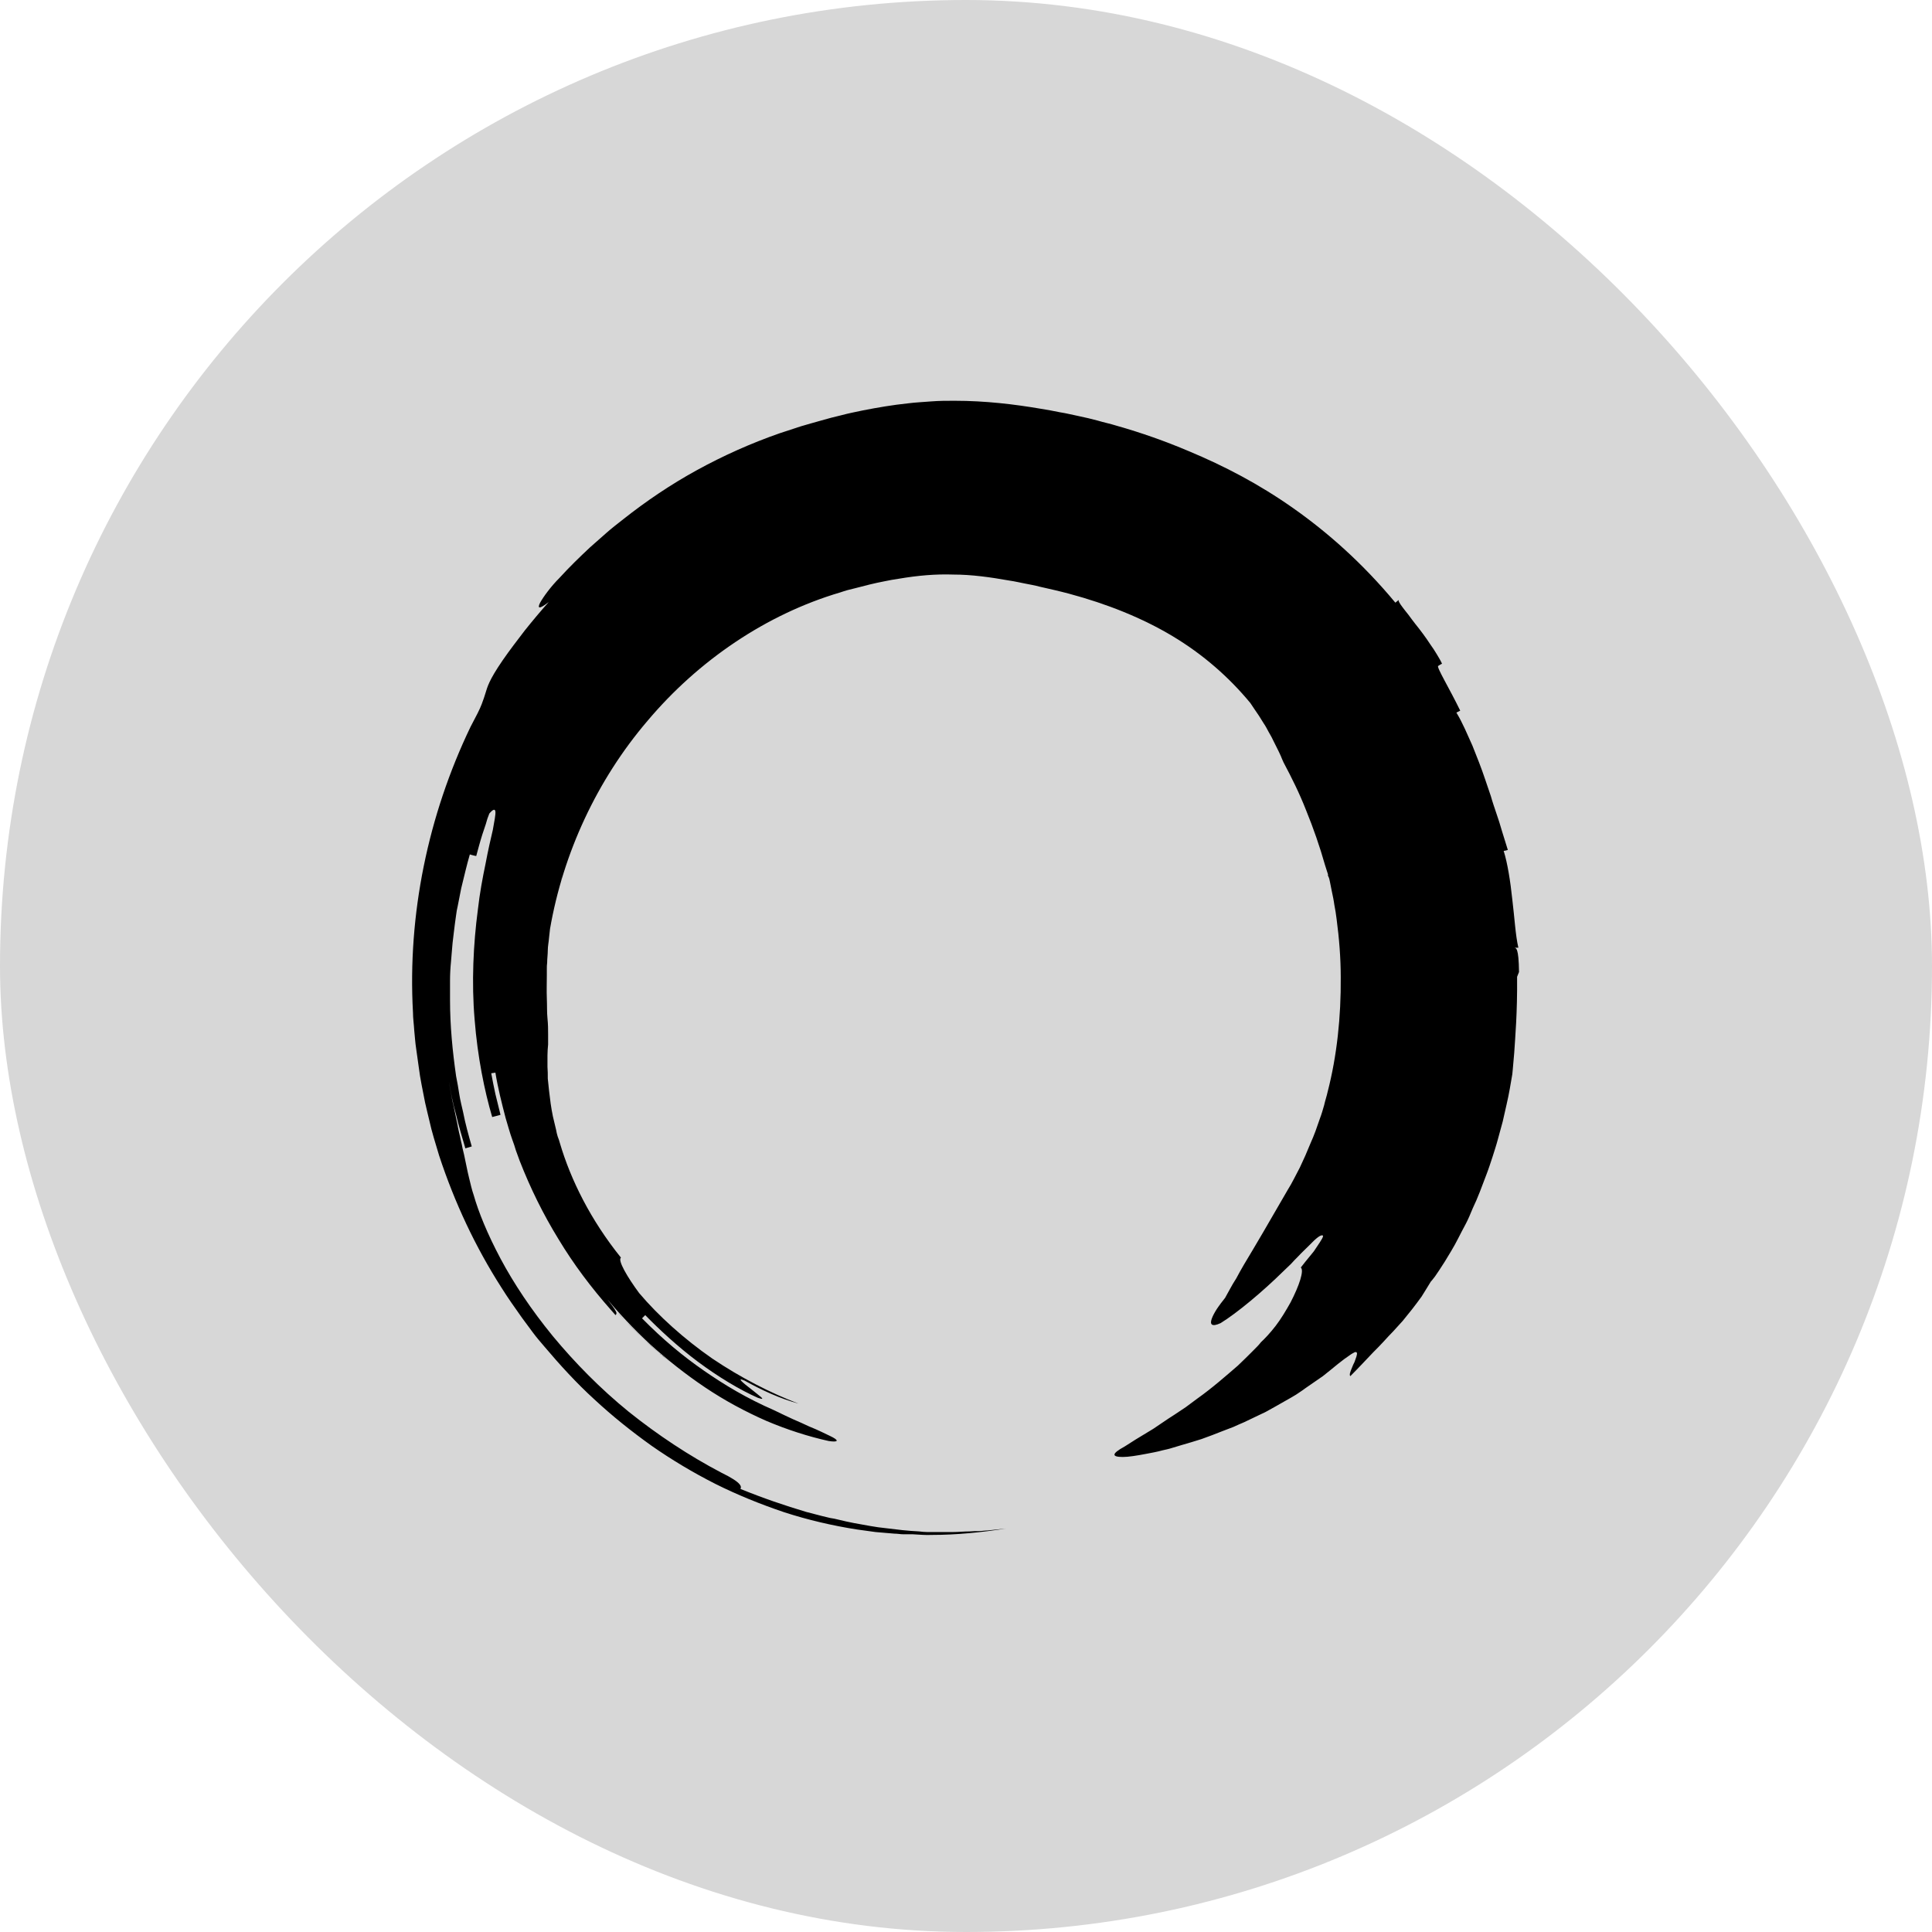
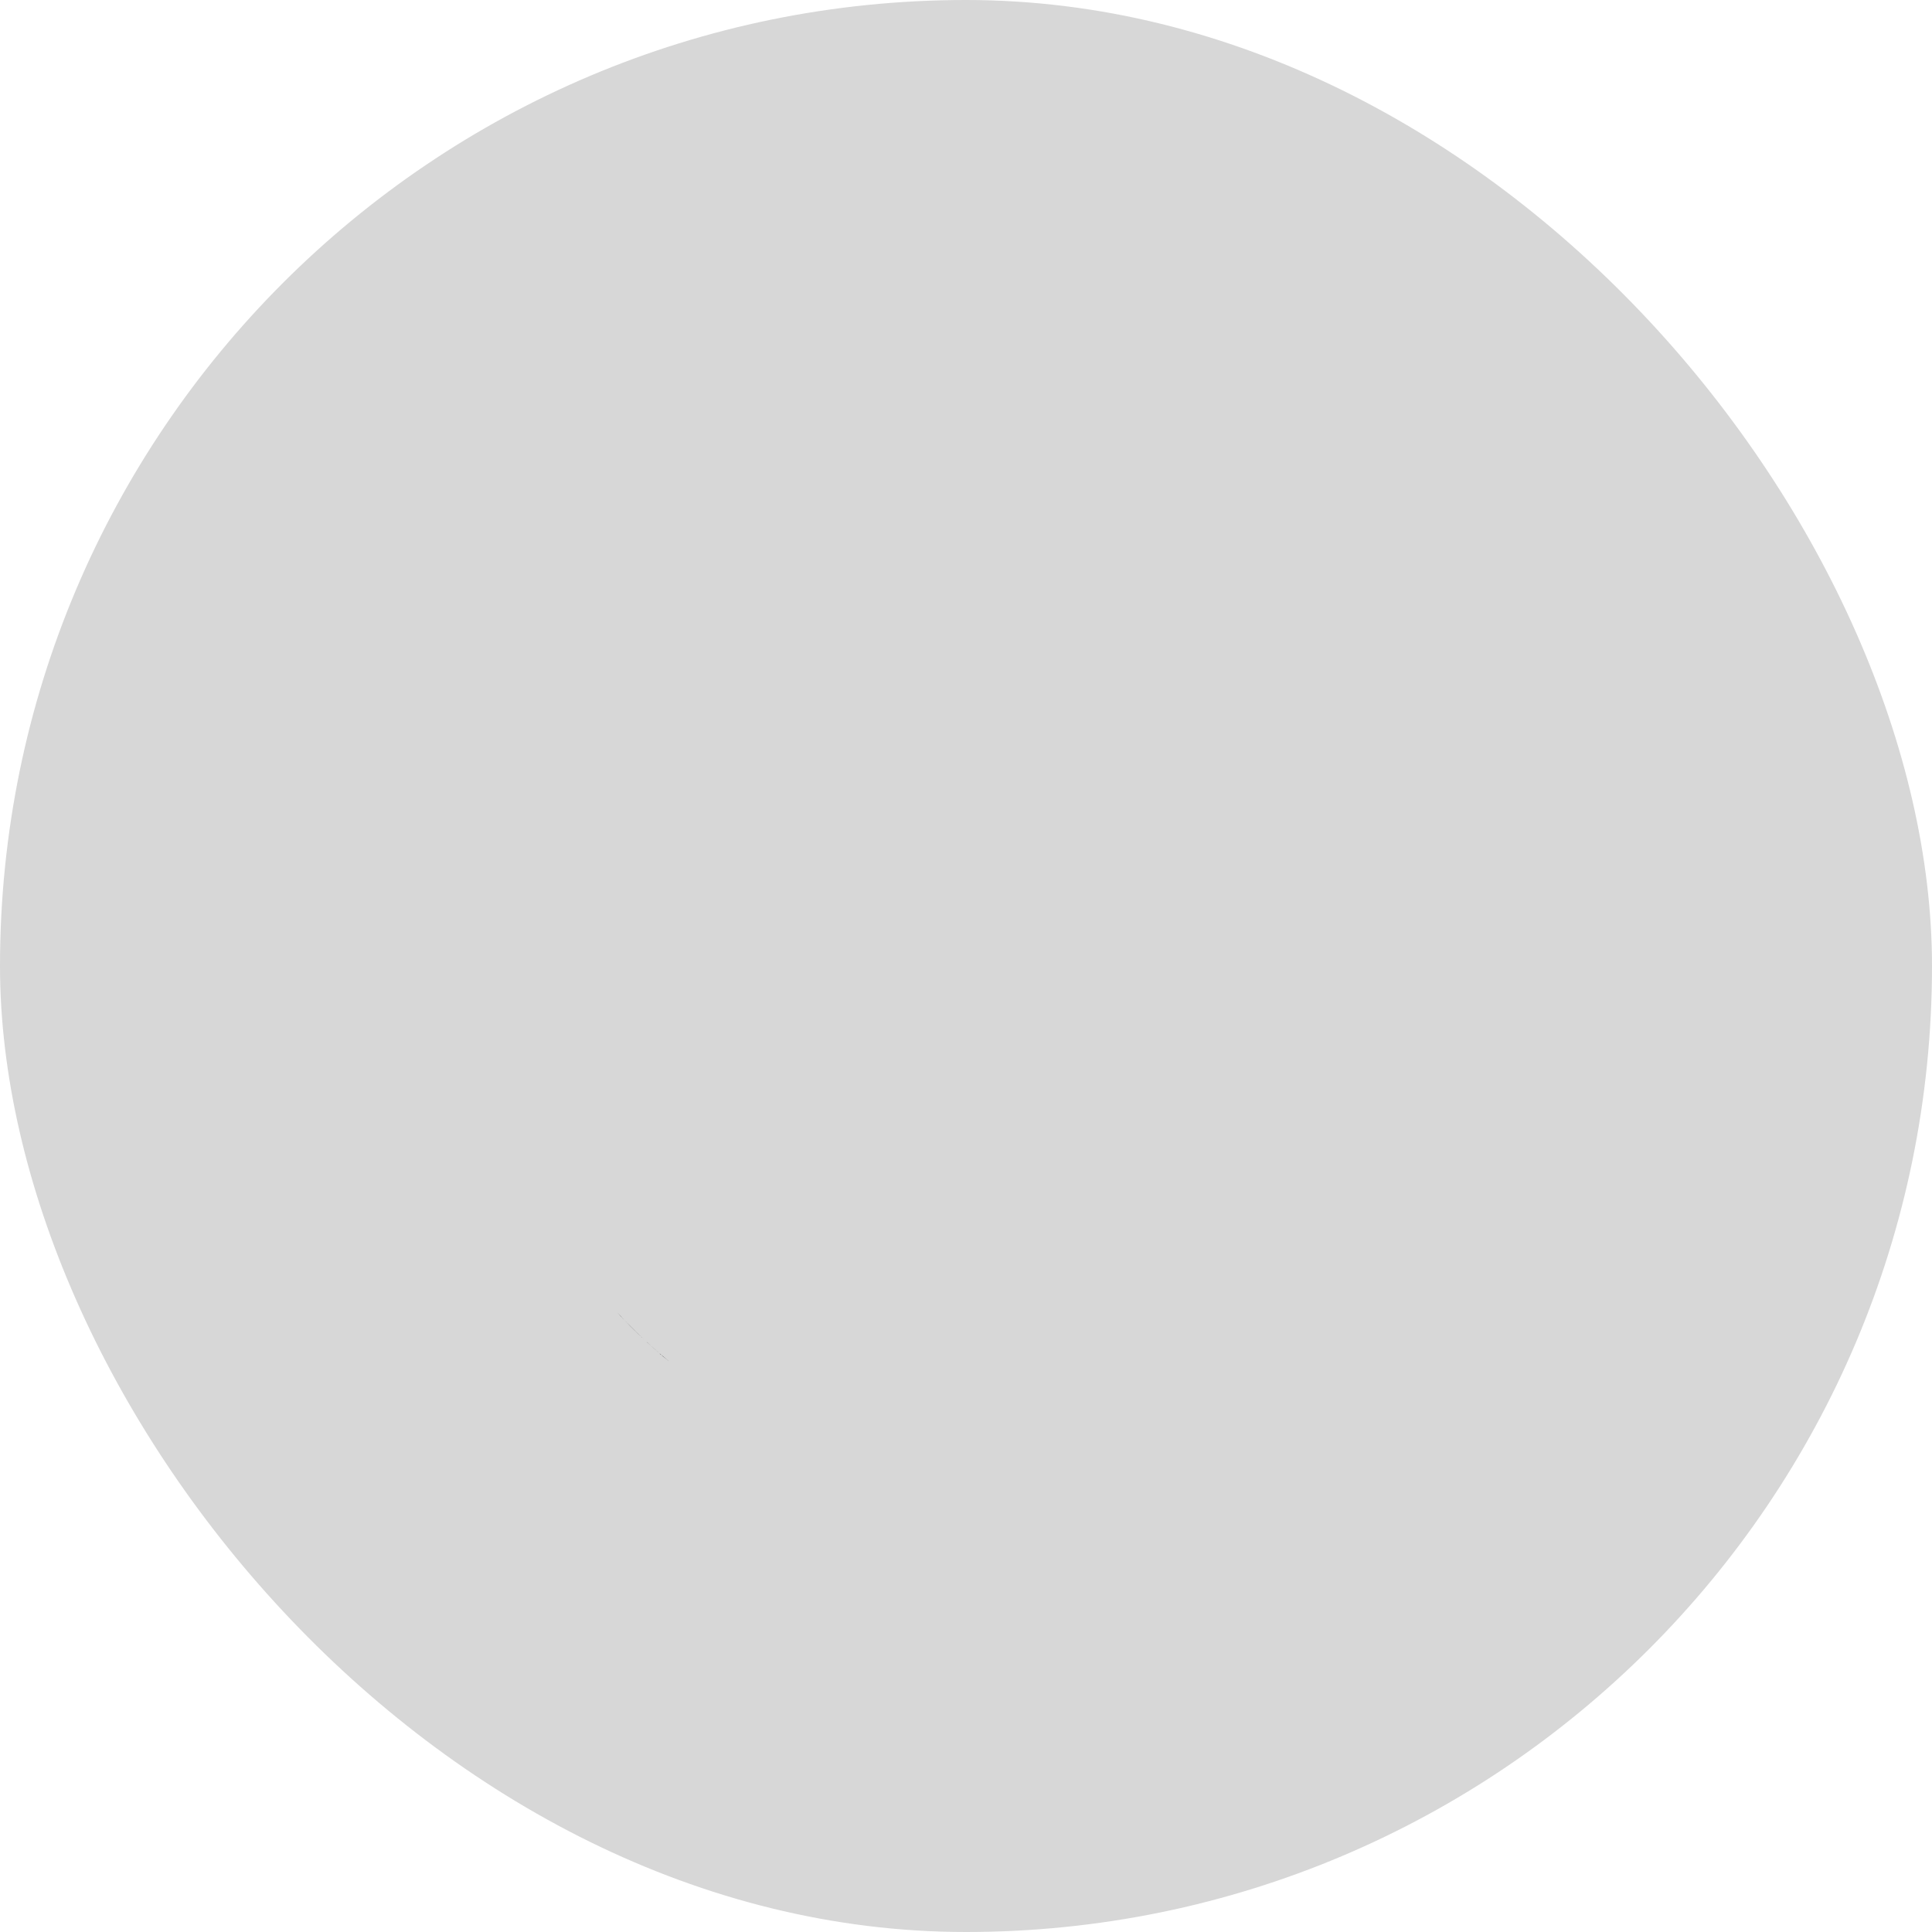
<svg xmlns="http://www.w3.org/2000/svg" width="511" height="511" viewBox="0 0 511 511" fill="none">
  <rect width="511" height="511" rx="255.5" fill="#D7D7D7" />
  <path d="M174.462 357.981C174.631 358.15 174.8 358.234 174.884 358.403C174.715 358.234 174.546 358.15 174.462 357.981Z" fill="black" />
-   <path d="M401.768 257.087C401.684 250.665 401.008 250.665 400.416 250.665C400.811 250.665 401.205 250.665 401.599 250.665C400.839 247.454 400.585 242.722 399.994 237.905C399.487 233.089 398.726 228.272 397.712 225.061C398.106 225.005 398.473 224.92 398.811 224.808L397.29 219.907L396.529 217.372L395.769 215.09C395.262 213.569 394.755 212.133 394.332 210.612L392.811 206.133C391.797 203.091 390.614 200.134 389.431 197.176C388.079 194.219 386.896 191.261 385.206 188.473C385.544 188.304 385.882 188.135 386.22 187.966C383.347 182.05 379.883 176.389 380.39 176.135C380.728 175.91 381.066 175.713 381.404 175.544C381.066 174.783 380.559 173.938 380.052 173.093C379.545 172.248 378.953 171.319 378.277 170.389C377.686 169.46 377.01 168.53 376.334 167.601C375.658 166.671 374.982 165.826 374.306 164.981C373.63 164.136 373.038 163.291 372.531 162.615C371.939 161.855 371.432 161.263 371.01 160.672C370.165 159.573 369.742 158.813 369.996 158.644C369.714 158.869 369.404 159.123 369.066 159.404C360.363 148.926 351.152 140.814 342.026 134.392C332.9 127.97 323.774 123.238 314.479 119.351C308.311 116.732 301.889 114.45 295.298 112.591C293.692 112.084 292.002 111.746 290.312 111.239C288.706 110.817 287.016 110.394 285.326 110.056C283.636 109.718 282.031 109.296 280.341 109.042C278.651 108.704 276.961 108.366 275.271 108.113C268.342 106.93 260.652 106 252.456 106C250.428 106 248.4 106 246.287 106.169C244.259 106.338 242.147 106.423 240.203 106.676C236.147 107.099 232.176 107.775 228.289 108.535C226.345 108.958 224.486 109.296 222.627 109.803C220.768 110.225 218.909 110.732 217.134 111.239C215.275 111.746 213.585 112.253 211.811 112.76C209.952 113.352 208.008 114.028 206.149 114.619C198.629 117.239 191.277 120.534 184.348 124.337C177.419 128.139 170.913 132.533 164.829 137.35C163.308 138.533 161.787 139.716 160.35 140.983C158.914 142.251 157.477 143.518 156.041 144.786C153.252 147.405 150.548 150.025 148.013 152.813C145.647 155.179 143.704 157.883 142.859 159.404C142.098 160.925 142.521 161.263 145.14 159.235C142.943 161.686 140.831 164.221 138.802 166.756C137.788 168.023 136.859 169.375 135.845 170.643C134.831 171.995 133.901 173.262 132.972 174.614C129.254 180.022 128.916 181.712 128.409 183.318C128.155 184.163 127.902 184.924 127.395 186.276C126.888 187.628 125.958 189.402 124.437 192.275C113.199 215.682 107.791 241.877 109.227 267.734C109.227 269.34 109.481 270.945 109.565 272.551C109.734 274.156 109.819 275.762 110.072 277.367L110.748 282.184L111.086 284.55L111.509 286.916L112.438 291.648C112.776 293.253 113.199 294.774 113.537 296.295C114.213 299.422 115.227 302.548 116.156 305.675C120.212 318.012 125.705 329.757 132.634 340.573C134.324 343.278 136.183 345.897 138.042 348.517L140.915 352.404C141.845 353.671 142.943 354.939 143.957 356.122C148.098 361.023 152.492 365.839 157.224 370.149C161.956 374.543 167.026 378.599 172.349 382.401C177.673 386.119 183.334 389.499 189.165 392.457C195.08 395.414 201.164 397.865 207.417 399.977C213.67 402.005 220.177 403.526 226.683 404.54L231.584 405.216C233.19 405.385 234.88 405.47 236.57 405.639C237.415 405.639 238.175 405.808 239.02 405.808H241.471C243.161 405.892 244.766 406.061 246.456 405.977C253.047 405.977 259.638 405.301 266.06 404.287C264.455 404.456 262.849 404.625 261.244 404.794C260.483 404.794 259.638 404.963 258.878 404.963C258.117 404.963 257.357 404.963 256.512 405.047C254.991 405.047 253.47 405.216 251.949 405.216C250.428 405.216 248.907 405.216 247.47 405.216C246.71 405.216 245.949 405.216 245.273 405.216C244.513 405.216 243.837 405.132 243.076 405.047C241.64 404.963 240.203 404.878 238.682 404.709C237.246 404.54 235.809 404.371 234.373 404.202L232.26 403.949C231.584 403.864 230.824 403.695 230.148 403.611C228.711 403.357 227.359 403.104 225.923 402.85C224.486 402.597 223.134 402.259 221.698 401.921C221.022 401.752 220.261 401.583 219.585 401.498C218.909 401.329 218.149 401.16 217.473 400.991C216.036 400.653 214.684 400.231 213.247 399.893C207.586 398.203 201.84 396.259 195.84 393.809C196.094 393.302 196.516 392.288 190.77 389.499C182.236 385.021 173.955 379.528 166.35 373.444C158.745 367.276 151.985 360.347 146.239 353.418C140.493 346.404 135.845 339.391 132.38 332.884C128.916 326.377 126.55 320.547 125.282 316.068C124.775 314.632 124.437 313.026 124.015 311.336C123.592 309.646 123.254 307.703 122.747 305.421C122.578 304.83 122.494 304.238 122.325 303.647C122.24 303.055 122.071 302.379 121.902 301.703C121.649 300.351 121.226 298.915 120.973 297.309C120.635 295.704 120.297 294.014 119.874 292.07C119.621 291.141 119.452 290.127 119.283 289.113C119.114 288.099 118.86 287 118.691 285.902L119.536 290.38C119.874 291.901 120.212 293.338 120.635 294.859C121.311 297.816 122.24 300.774 123.085 303.731C123.677 303.562 124.775 303.224 124.775 303.224C123.93 300.267 123.085 297.225 122.494 294.183C122.156 292.662 121.733 291.056 121.48 289.451C121.226 287.845 120.973 286.24 120.635 284.634C119.705 278.128 119.029 271.368 119.029 264.523V261.988V259.453C119.029 257.763 119.114 256.073 119.283 254.383C119.452 252.693 119.536 251.003 119.705 249.397C119.874 247.707 120.128 246.102 120.297 244.496C120.381 243.651 120.55 242.891 120.635 242.046C120.719 241.201 120.888 240.44 121.057 239.68C121.395 238.074 121.649 236.553 121.987 234.948C122.747 231.906 123.423 228.864 124.268 225.991C124.268 225.991 125.367 226.329 125.958 226.413C126.465 224.554 126.972 222.611 127.564 220.752L128.493 217.963L128.916 216.527L129.423 215.175C130.437 213.992 130.944 213.907 131.028 214.668C131.113 215.428 130.775 217.118 130.352 219.484C130.099 220.667 129.761 222.019 129.423 223.54C129.085 225.061 128.747 226.751 128.409 228.526C127.648 232.159 126.888 236.215 126.381 240.694C125.198 249.651 124.691 259.875 125.536 269.678C126.296 279.48 128.155 288.606 130.183 295.45C130.775 295.281 131.873 295.028 132.38 294.859L131.028 289.366C130.606 287.507 130.268 285.648 129.93 283.874L131.028 283.705C131.704 287.845 132.718 291.817 133.732 295.704C134.324 297.647 134.831 299.591 135.507 301.45C135.845 302.379 136.183 303.309 136.436 304.238C136.774 305.168 137.112 306.097 137.45 307.027C140.323 314.378 143.704 321.223 147.76 327.814C151.731 334.405 156.379 340.574 161.533 346.404C161.956 346.911 162.378 347.334 162.801 347.841C162.97 347.672 163.223 347.418 162.885 346.827C162.716 346.489 162.463 346.066 161.956 345.39C161.702 345.052 161.449 344.714 161.111 344.292C160.773 343.869 160.435 343.362 159.928 342.855C163.477 347.08 167.448 351.39 171.927 355.53C176.405 359.586 181.306 363.473 186.461 366.938C191.615 370.402 197.108 373.36 202.685 375.81C208.262 378.176 213.839 379.951 219.163 381.134C221.867 381.556 222.036 380.965 219.501 379.782C218.233 379.19 216.458 378.261 213.923 377.247C212.74 376.655 211.304 376.064 209.783 375.388C208.262 374.712 206.572 373.867 204.797 373.022C197.446 369.811 191.7 366.346 186.207 362.544C180.715 358.741 175.476 354.432 169.814 348.686L170.659 347.841C174.377 351.643 179.278 356.206 184.602 360.178C189.925 364.149 195.671 367.614 200.488 369.726C203.023 370.571 200.741 369.135 198.713 367.445C196.601 365.839 194.573 364.149 196.939 365.163C201.502 367.698 206.234 369.895 211.219 371.247C204.037 368.543 195.925 364.403 188.404 359.333C180.968 354.178 174.124 348.01 169.054 342.01C165.927 337.785 163.308 333.306 164.237 332.63C156.21 322.659 150.971 312.097 148.098 302.379C147.929 301.788 147.76 301.196 147.506 300.605C147.337 300.013 147.168 299.422 147.084 298.83C146.83 297.647 146.492 296.464 146.239 295.281C145.985 294.098 145.816 293 145.647 291.901C145.478 290.803 145.394 289.62 145.225 288.521C145.14 287.423 144.971 286.324 144.887 285.31C144.887 284.212 144.887 283.198 144.802 282.184C144.802 281.17 144.802 280.156 144.802 279.142C144.802 278.128 144.887 277.198 144.971 276.269C144.971 275.677 144.971 274.748 144.971 273.565C144.971 272.382 144.971 270.945 144.802 269.34C144.633 267.734 144.718 265.96 144.633 264.016C144.549 262.073 144.633 260.044 144.633 257.847C144.633 257.34 144.633 256.749 144.633 256.242C144.633 255.735 144.633 255.143 144.718 254.636C144.718 253.538 144.887 252.439 144.887 251.341C144.887 250.242 145.14 249.144 145.225 247.961C145.309 247.2 145.394 246.44 145.478 245.679C148.943 225.653 157.9 206.302 171.251 190.67C184.771 174.614 202.769 162.446 222.205 156.7C222.796 156.531 223.388 156.278 224.064 156.109L226.092 155.602C227.444 155.264 228.711 154.926 230.063 154.588C231.415 154.25 232.683 153.996 233.95 153.743C235.218 153.489 236.485 153.236 237.753 153.067C242.738 152.222 247.47 151.799 252.202 151.968C256.934 151.968 261.835 152.644 267.074 153.574C268.342 153.743 269.694 154.081 271.046 154.334C272.398 154.588 273.75 154.841 275.017 155.179C277.637 155.771 280.256 156.362 282.791 157.038C292.847 159.742 302.142 163.46 310.17 168.277C318.197 173.093 325.042 179.093 330.703 185.938C331.295 186.867 332.14 188.05 332.985 189.318C333.407 189.994 333.83 190.67 334.252 191.346C334.506 191.684 334.675 192.022 334.928 192.444L335.52 193.543C335.942 194.303 336.365 194.979 336.703 195.74C337.041 196.5 337.463 197.176 337.801 197.937C338.139 198.613 338.477 199.289 338.731 199.88C338.984 200.556 339.238 201.063 339.491 201.655C341.604 205.626 343.716 209.851 345.491 214.414C347.35 218.977 349.04 223.794 350.476 228.864L351.068 230.723L351.237 231.23V231.652C351.321 231.652 351.575 232.413 351.575 232.413L351.744 233.173L351.913 234.018C351.997 234.61 352.166 235.117 352.251 235.708C352.504 236.891 352.758 238.074 352.927 239.342C353.18 240.525 353.349 241.792 353.518 243.06C354.194 248.13 354.617 253.369 354.617 258.523C354.701 268.917 353.603 279.311 351.152 288.775C350.899 289.958 350.476 291.141 350.223 292.324C349.885 293.507 349.547 294.69 349.124 295.788C348.702 296.887 348.364 298.07 347.941 299.168C347.519 300.267 347.096 301.365 346.589 302.464C346.167 303.562 345.66 304.576 345.237 305.675C344.73 306.689 344.308 307.787 343.801 308.801C342.702 310.829 341.773 312.857 340.59 314.716C336.027 322.659 331.971 329.588 329.013 334.489C328.253 335.757 327.577 337.025 326.985 338.123C326.309 339.137 325.802 340.067 325.38 340.827C324.535 342.348 324.028 343.278 324.028 343.278L323.436 344.038C323.267 344.292 323.014 344.545 322.845 344.799C322.507 345.306 322.084 345.813 321.831 346.235C321.239 347.165 320.732 348.094 320.479 348.855C319.972 350.291 320.479 351.052 322.845 349.953C327.239 347.249 333.999 341.588 339.407 336.264C340.083 335.588 340.759 334.996 341.435 334.32C342.026 333.644 342.618 333.053 343.209 332.461C344.308 331.278 345.491 330.18 346.336 329.335C348.11 327.476 349.378 326.462 349.885 326.8C350.138 326.969 349.462 328.067 348.364 329.673C348.11 330.095 347.772 330.518 347.519 330.94C347.181 331.363 346.843 331.785 346.42 332.292C345.66 333.222 344.815 334.236 344.054 335.25C344.984 336.01 343.632 340.067 341.35 344.461C340.167 346.573 338.815 348.855 337.379 350.714C335.942 352.573 334.506 354.094 333.492 355.023C333.069 355.615 332.309 356.375 331.21 357.474C330.196 358.488 328.929 359.755 327.408 361.192C324.366 363.811 320.648 367.107 316.592 369.98C315.578 370.74 314.564 371.501 313.634 372.177C312.62 372.853 311.606 373.529 310.592 374.205C308.564 375.472 306.705 376.824 305.015 377.923C301.466 380.035 298.762 381.725 297.495 382.57C293.776 384.598 294.115 385.359 296.988 385.359C298.424 385.359 300.621 385.021 303.241 384.514C304.593 384.26 306.029 384.007 307.55 383.584C308.311 383.415 309.156 383.246 309.916 382.993C310.761 382.739 311.606 382.486 312.451 382.232C314.141 381.725 316 381.218 317.775 380.627C319.634 379.951 321.493 379.275 323.352 378.514C324.281 378.176 325.295 377.754 326.225 377.416C327.154 376.993 328.084 376.571 329.098 376.148C330.957 375.219 332.9 374.374 334.759 373.444C336.618 372.43 338.393 371.416 340.167 370.402C341.097 369.895 341.942 369.388 342.787 368.881C343.632 368.29 344.477 367.783 345.237 367.191C346.843 366.093 348.448 364.994 349.885 363.98C351.321 362.882 352.589 361.783 353.856 360.769C355.124 359.755 356.053 359.079 356.814 358.572C357.49 358.065 357.997 357.812 358.335 357.643C359.011 357.474 359.011 357.981 358.757 358.826C358.588 359.248 358.419 359.755 358.25 360.262C357.997 360.769 357.743 361.276 357.574 361.783C357.152 362.797 356.814 363.642 357.152 363.98C359.433 361.699 361.377 359.586 363.236 357.643C364.165 356.713 365.095 355.784 365.94 354.854C366.785 353.925 367.63 352.995 368.475 352.15C369.32 351.221 370.165 350.291 371.01 349.362C371.855 348.348 372.616 347.334 373.461 346.32C374.306 345.221 375.151 344.123 375.996 342.94C376.756 341.672 377.601 340.405 378.446 338.968C378.446 338.968 378.869 338.545 379.545 337.616C380.221 336.686 381.066 335.335 382.164 333.644C383.178 331.954 384.53 329.842 385.713 327.476C386.305 326.293 386.981 325.025 387.657 323.758C388.333 322.49 388.924 321.054 389.516 319.617C390.868 316.829 391.966 313.787 393.149 310.66C393.741 309.139 394.248 307.534 394.755 306.013C395.262 304.407 395.769 302.886 396.191 301.281C396.614 299.76 397.036 298.154 397.459 296.633C397.797 295.112 398.135 293.591 398.473 292.155C399.149 289.282 399.571 286.578 399.994 284.127C399.994 284.127 400.163 282.522 400.501 278.466C400.754 274.41 401.346 267.988 401.261 258.354L401.768 257.087ZM148.013 234.356C148.013 234.356 148.013 234.441 148.013 234.525C148.013 234.525 148.013 234.525 148.013 234.441V234.356ZM148.267 233.173C148.436 232.666 148.52 232.159 148.689 231.737C148.52 232.244 148.436 232.751 148.267 233.173Z" fill="black" />
-   <path d="M174.462 357.981C173.025 356.798 171.673 355.53 170.321 354.263C170.575 354.516 170.828 354.77 171.166 355.023C172.265 356.037 173.363 357.051 174.462 357.981Z" fill="black" />
+   <path d="M174.462 357.981C170.575 354.516 170.828 354.77 171.166 355.023C172.265 356.037 173.363 357.051 174.462 357.981Z" fill="black" />
  <path d="M176.997 360.093C176.321 359.502 175.561 358.91 174.885 358.319C175.138 358.572 175.392 358.826 175.645 358.995C176.068 359.333 176.575 359.755 176.997 360.093Z" fill="black" />
-   <path d="M176.997 360.093C177.842 360.769 178.772 361.53 179.617 362.206C178.856 361.614 177.927 360.854 176.997 360.093Z" fill="black" />
  <path d="M166.772 350.798C167.871 351.897 169.054 353.08 170.321 354.263C167.871 351.981 165.505 349.615 163.308 347.165C164.237 348.263 165.42 349.446 166.772 350.798Z" fill="black" />
</svg>